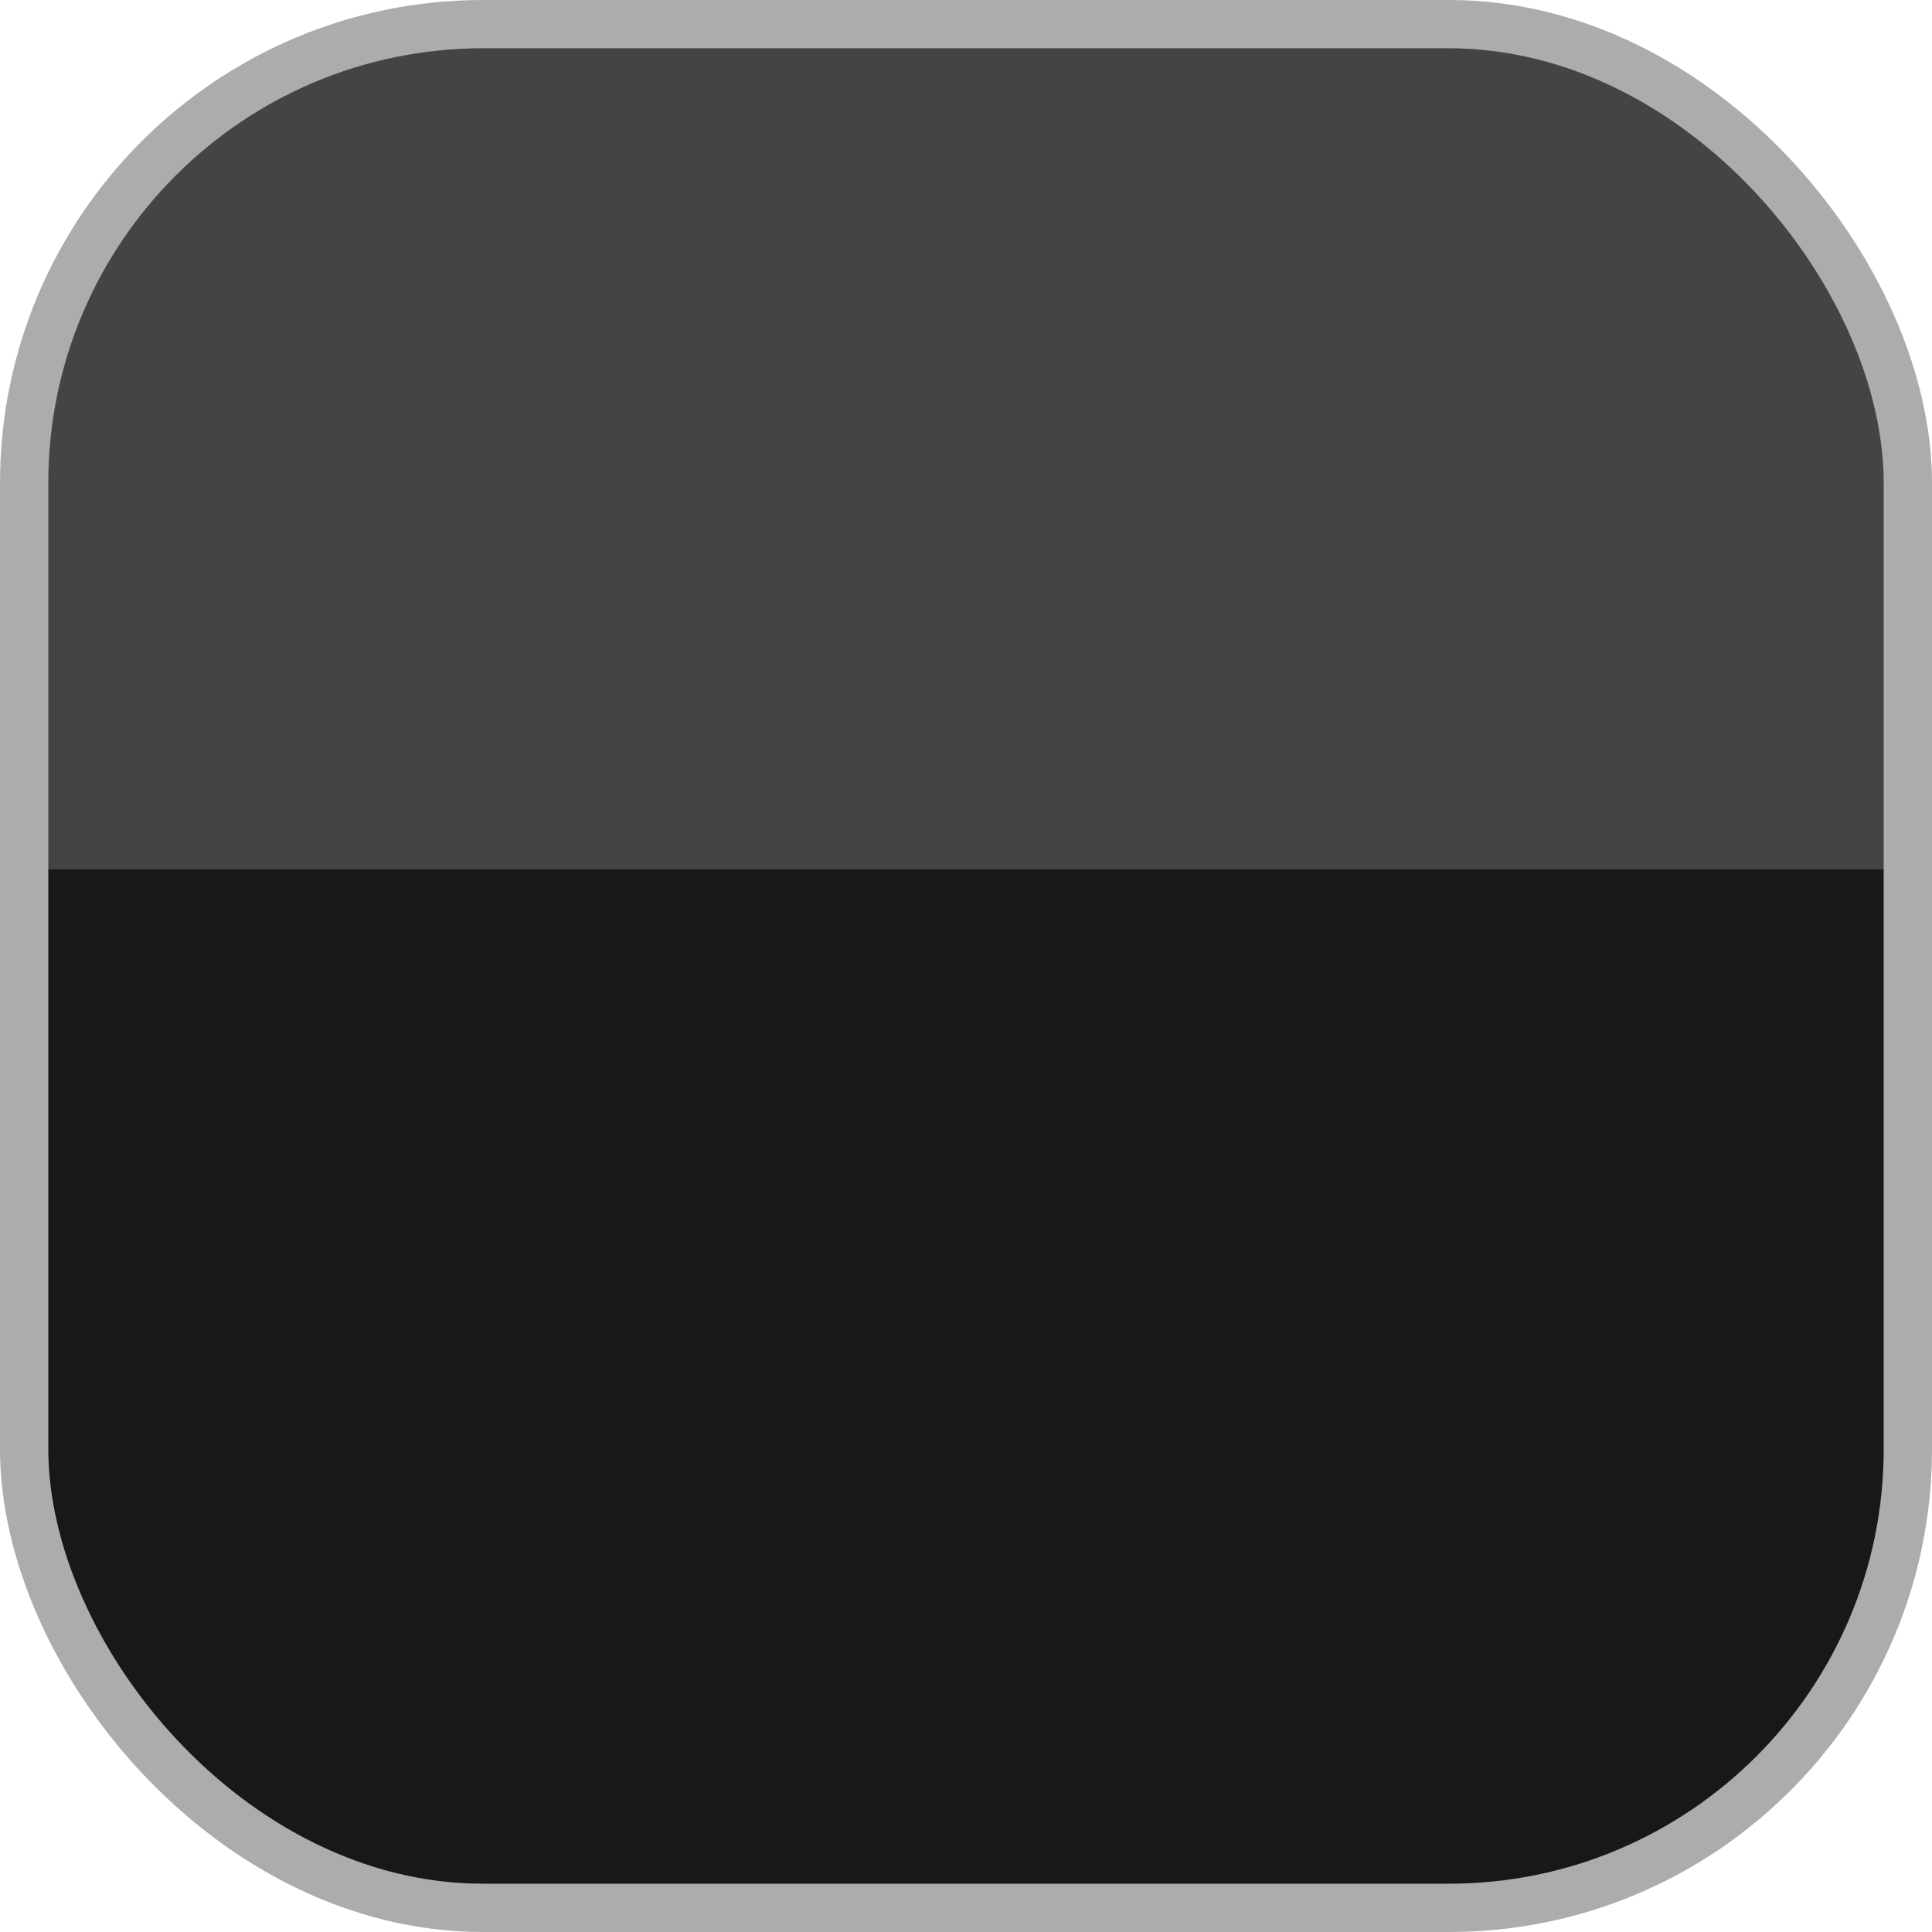
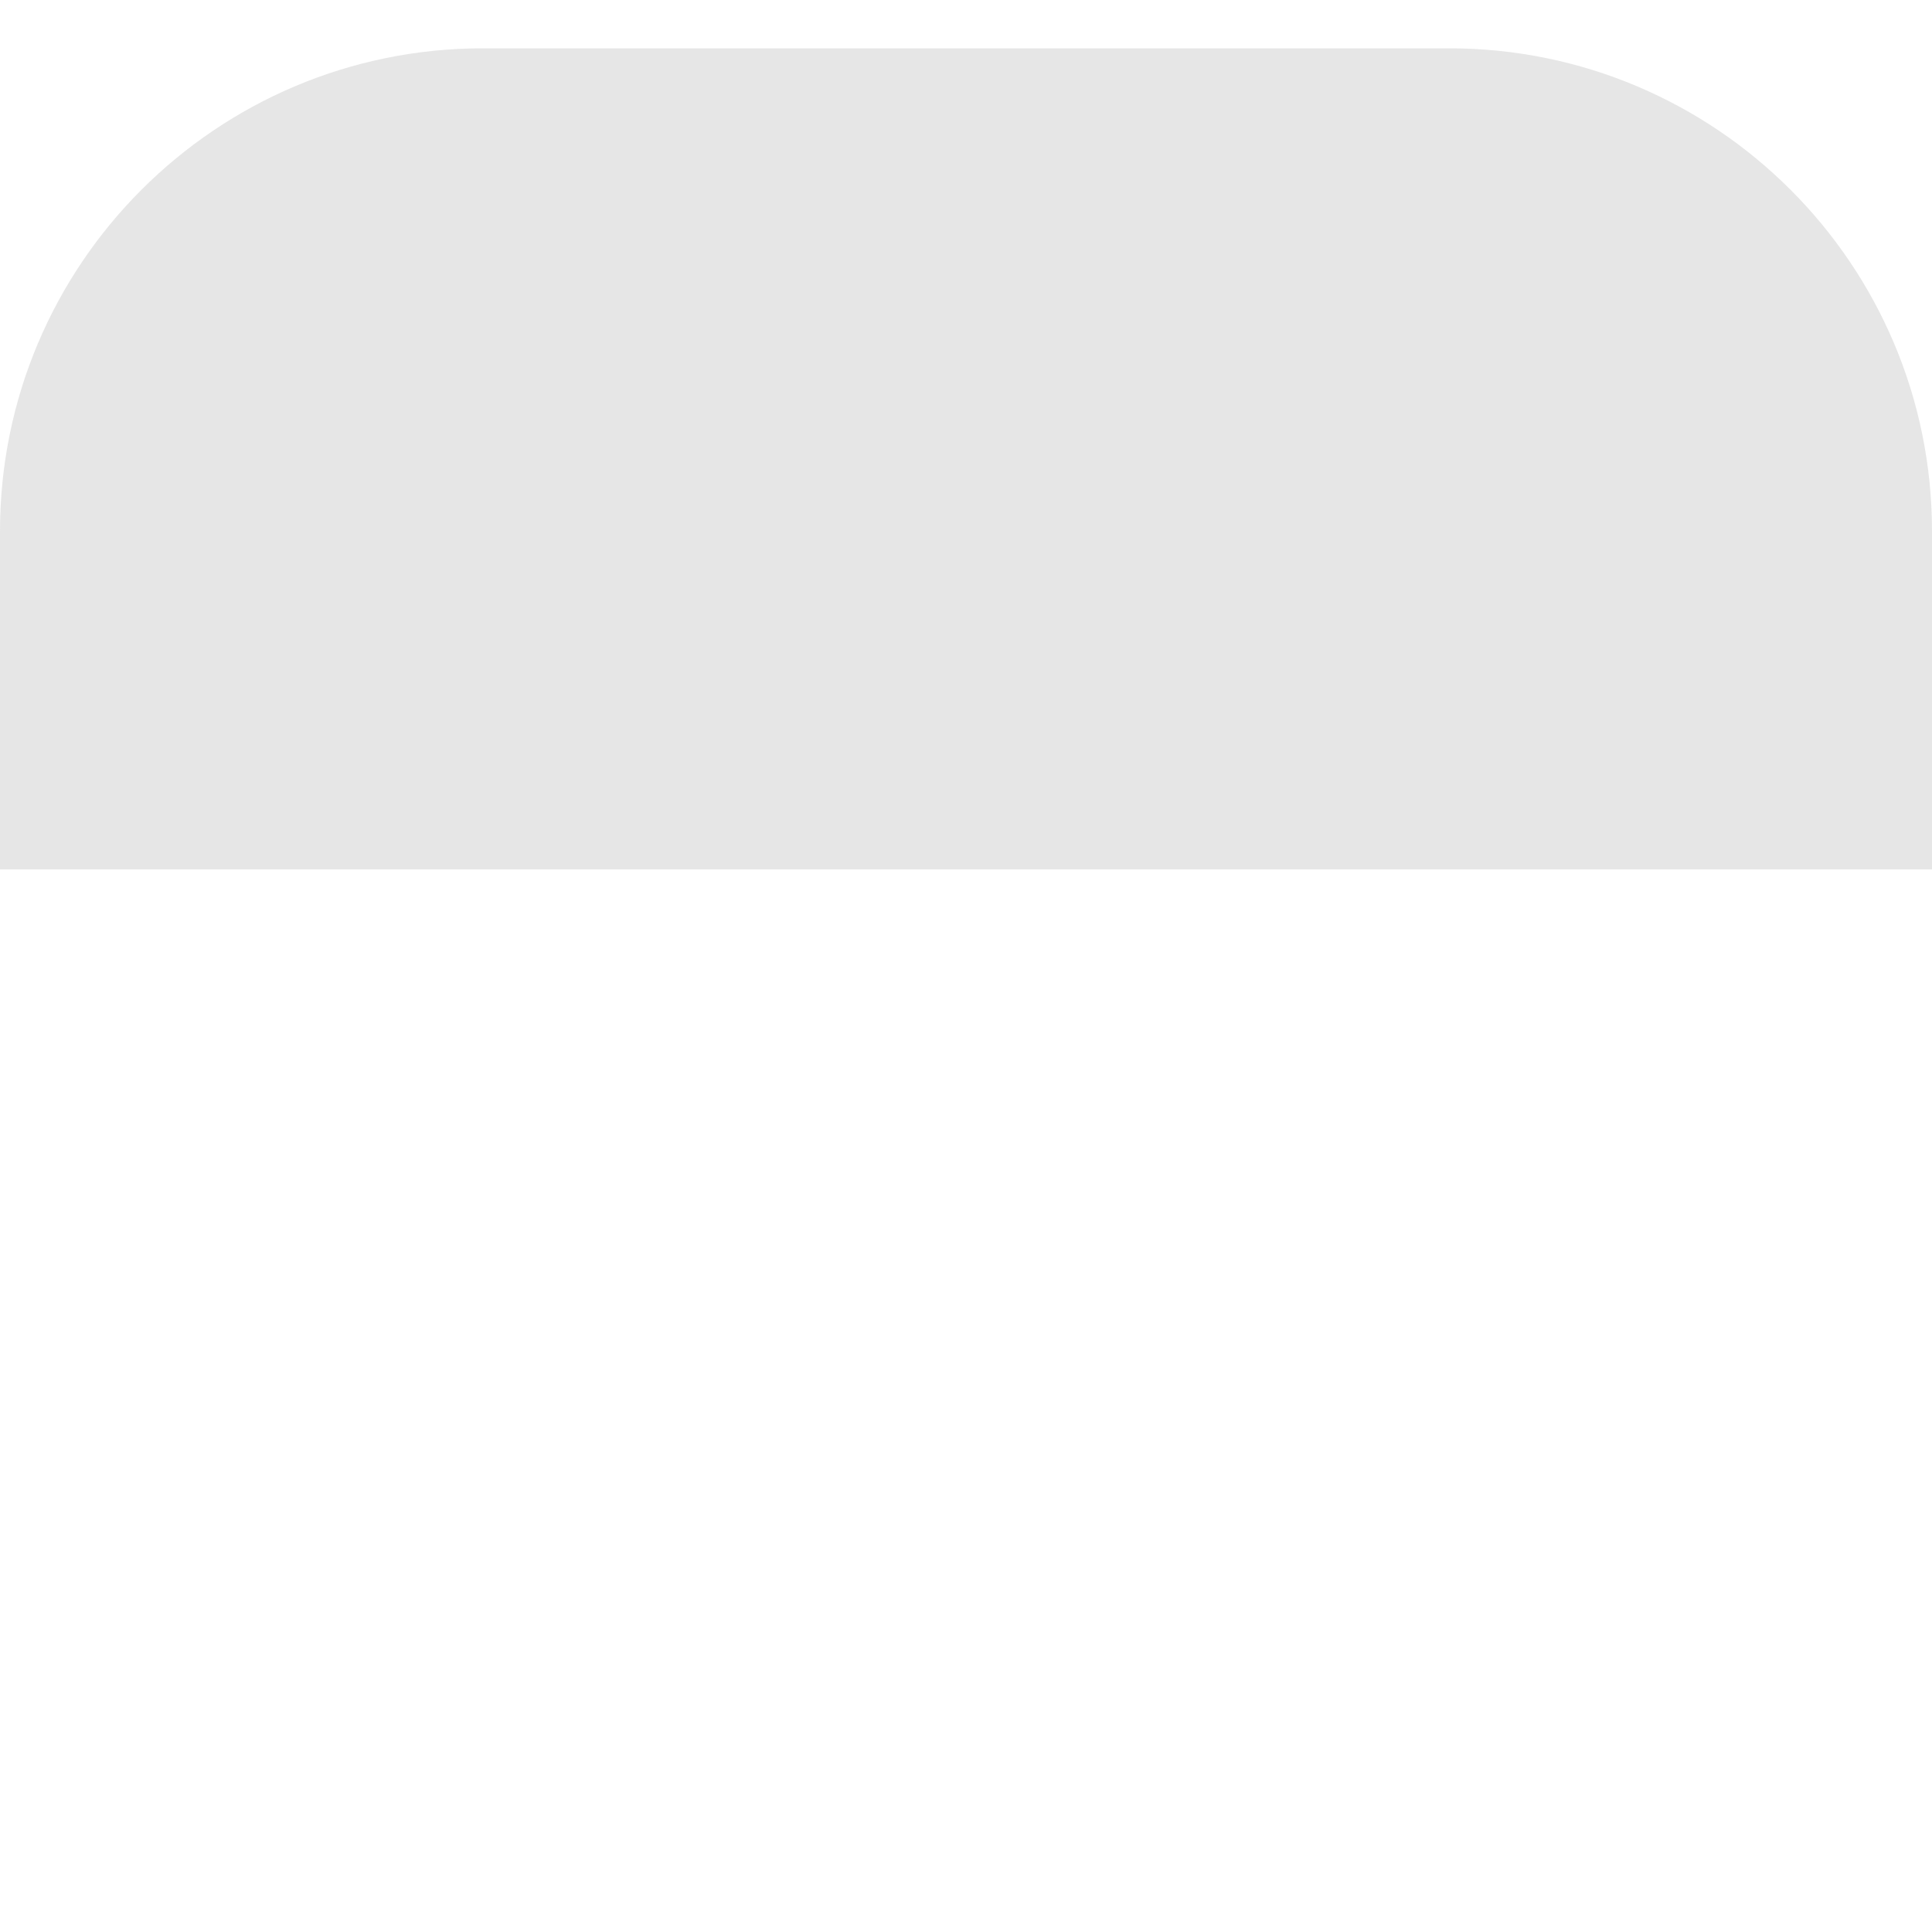
<svg xmlns="http://www.w3.org/2000/svg" width="40" height="40" viewBox="0 0 40 40" fill="none">
-   <rect x="0.5" y="0.5" width="39" height="39" rx="9.5" fill="#181818" stroke="#ACACAC" />
  <path d="M0 11C0 5.477 4.477 1 10 1H30C35.523 1 40 5.477 40 11V18H0V11Z" fill="#ACACAC" fill-opacity="0.3" />
</svg>